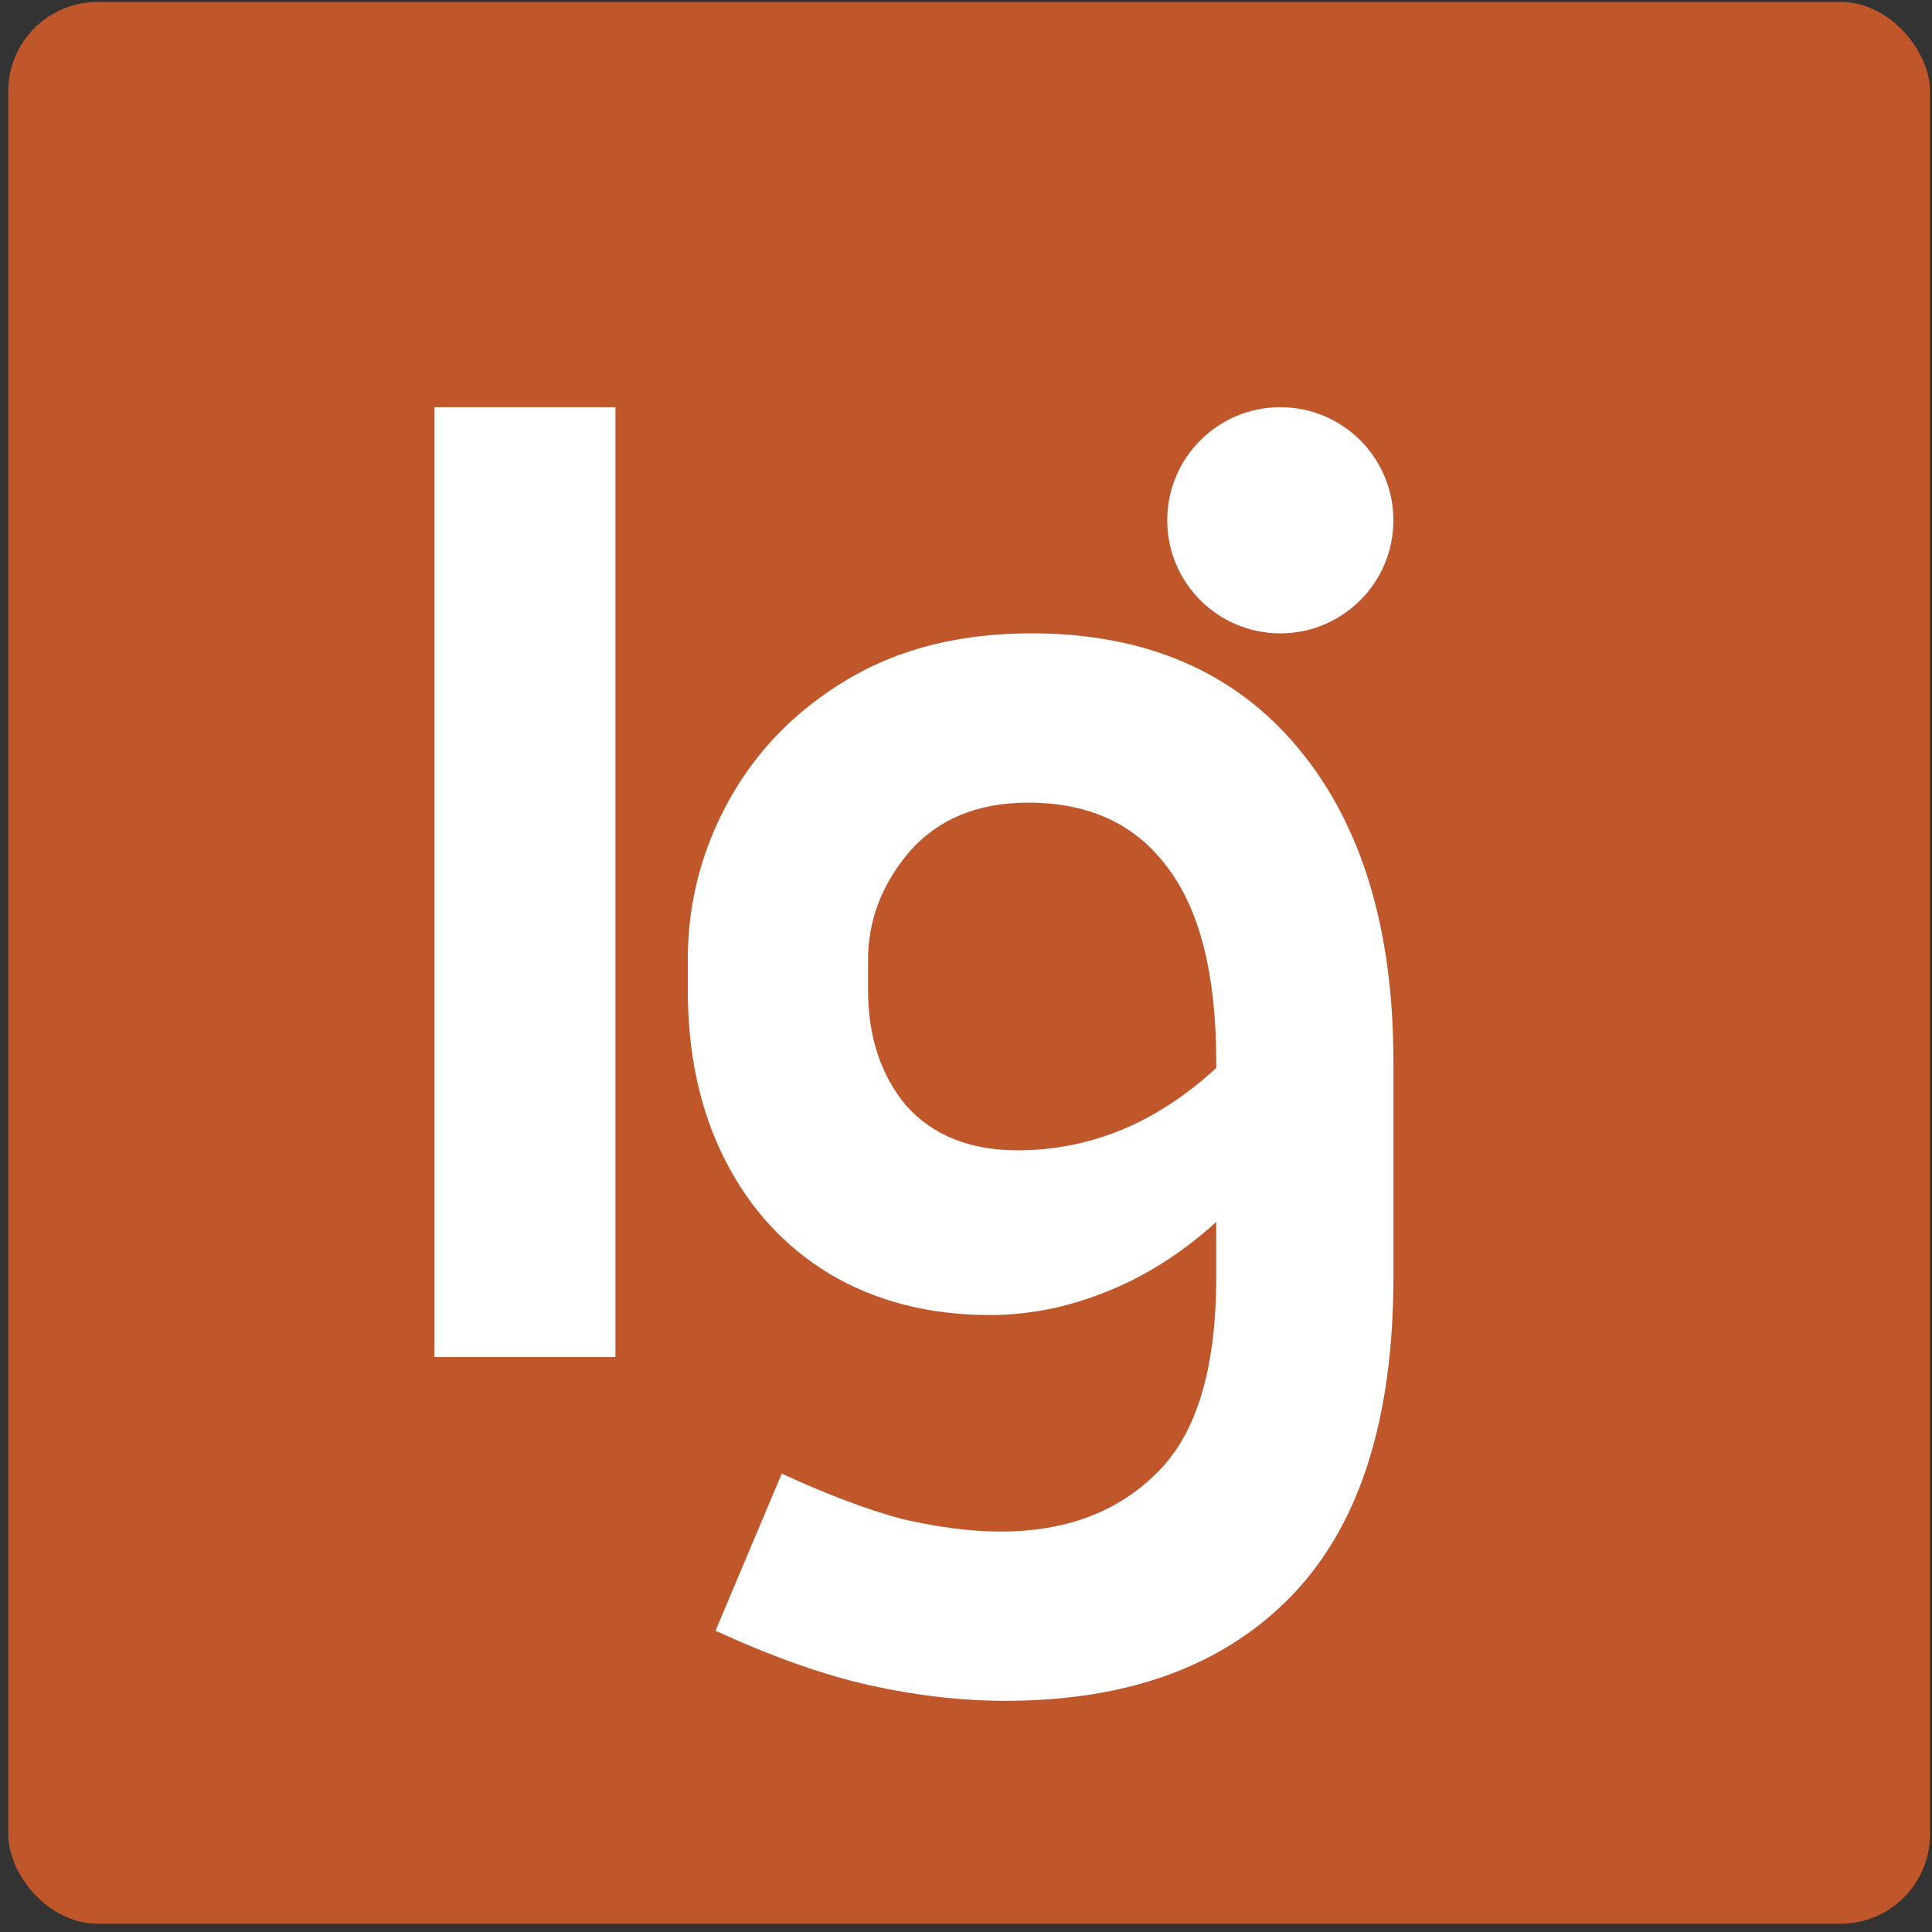
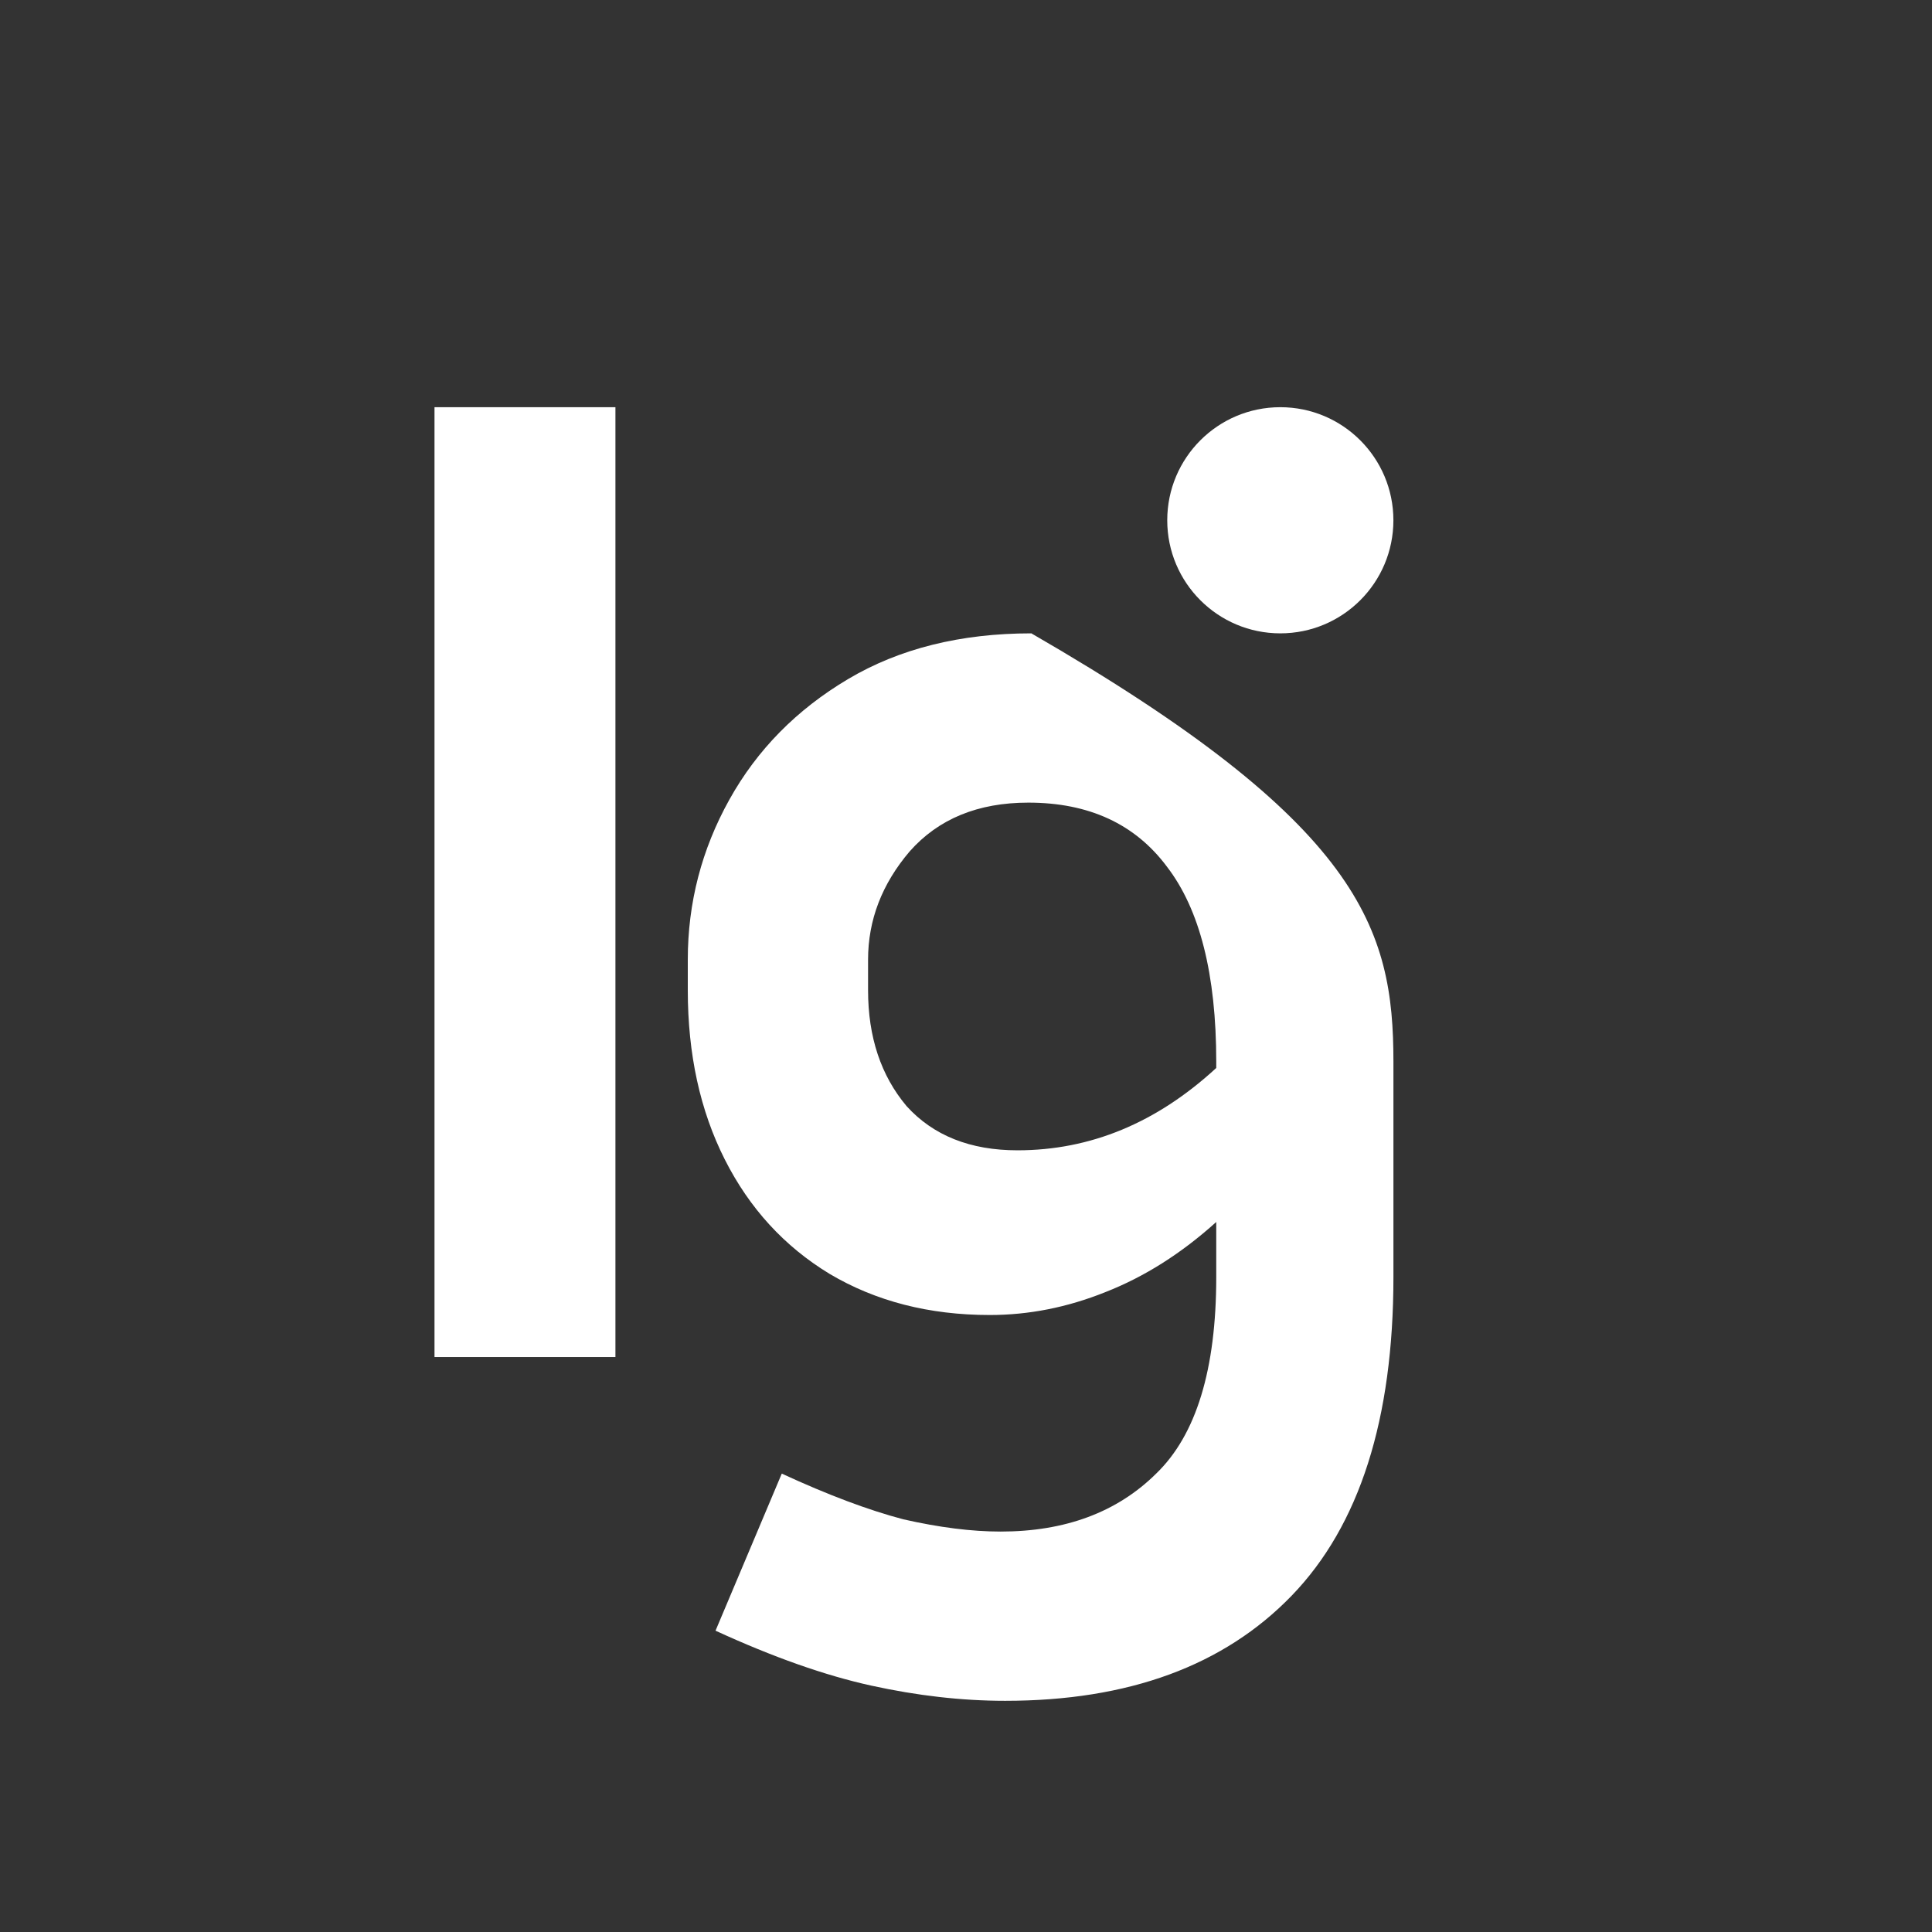
<svg xmlns="http://www.w3.org/2000/svg" width="68" height="68" viewBox="0 0 68 68" fill="none">
  <rect x="0" y="0" width="68" height="68" fill="#333333" stroke="none" />
-   <rect x="0.29" y="0.068" width="67.64" height="67.64" rx="3.146" fill="#E46129" fill-opacity="0.79" />
-   <path d="M49.044 44.942C49.044 49.952 47.85 53.691 45.465 56.16C43.079 58.629 39.717 59.863 35.379 59.863C33.86 59.863 32.288 59.684 30.661 59.327C29.034 58.969 27.209 58.325 25.184 57.395L27.516 51.866C29.143 52.617 30.571 53.154 31.8 53.476C33.065 53.763 34.204 53.906 35.216 53.906C37.493 53.906 39.319 53.226 40.693 51.866C42.103 50.506 42.808 48.199 42.808 44.942V43.01C41.578 44.119 40.277 44.942 38.903 45.479C37.566 46.016 36.21 46.284 34.836 46.284C32.704 46.284 30.824 45.801 29.197 44.835C27.606 43.869 26.377 42.527 25.51 40.809C24.642 39.092 24.208 37.106 24.208 34.852V33.778C24.208 31.774 24.696 29.896 25.672 28.143C26.648 26.389 28.04 24.976 29.848 23.902C31.655 22.829 33.806 22.292 36.3 22.292C40.313 22.292 43.44 23.634 45.681 26.318C47.923 29.001 49.044 32.687 49.044 37.374V44.942ZM30.553 34.852C30.553 36.498 31.005 37.857 31.908 38.931C32.848 39.969 34.15 40.487 35.812 40.487C38.379 40.487 40.711 39.521 42.808 37.589V37.374C42.808 34.297 42.229 32.007 41.072 30.504C39.952 29.001 38.325 28.25 36.192 28.25C34.421 28.25 33.029 28.822 32.017 29.967C31.041 31.113 30.553 32.383 30.553 33.778V34.852Z" fill="white" />
+   <path d="M49.044 44.942C49.044 49.952 47.85 53.691 45.465 56.16C43.079 58.629 39.717 59.863 35.379 59.863C33.86 59.863 32.288 59.684 30.661 59.327C29.034 58.969 27.209 58.325 25.184 57.395L27.516 51.866C29.143 52.617 30.571 53.154 31.8 53.476C33.065 53.763 34.204 53.906 35.216 53.906C37.493 53.906 39.319 53.226 40.693 51.866C42.103 50.506 42.808 48.199 42.808 44.942V43.01C41.578 44.119 40.277 44.942 38.903 45.479C37.566 46.016 36.21 46.284 34.836 46.284C32.704 46.284 30.824 45.801 29.197 44.835C27.606 43.869 26.377 42.527 25.51 40.809C24.642 39.092 24.208 37.106 24.208 34.852V33.778C24.208 31.774 24.696 29.896 25.672 28.143C26.648 26.389 28.04 24.976 29.848 23.902C31.655 22.829 33.806 22.292 36.3 22.292C47.923 29.001 49.044 32.687 49.044 37.374V44.942ZM30.553 34.852C30.553 36.498 31.005 37.857 31.908 38.931C32.848 39.969 34.15 40.487 35.812 40.487C38.379 40.487 40.711 39.521 42.808 37.589V37.374C42.808 34.297 42.229 32.007 41.072 30.504C39.952 29.001 38.325 28.25 36.192 28.25C34.421 28.25 33.029 28.822 32.017 29.967C31.041 31.113 30.553 32.383 30.553 33.778V34.852Z" fill="white" />
  <circle cx="45.063" cy="18.312" r="3.98" fill="white" />
  <rect x="15.293" y="14.332" width="6.368" height="33.432" fill="white" />
</svg>